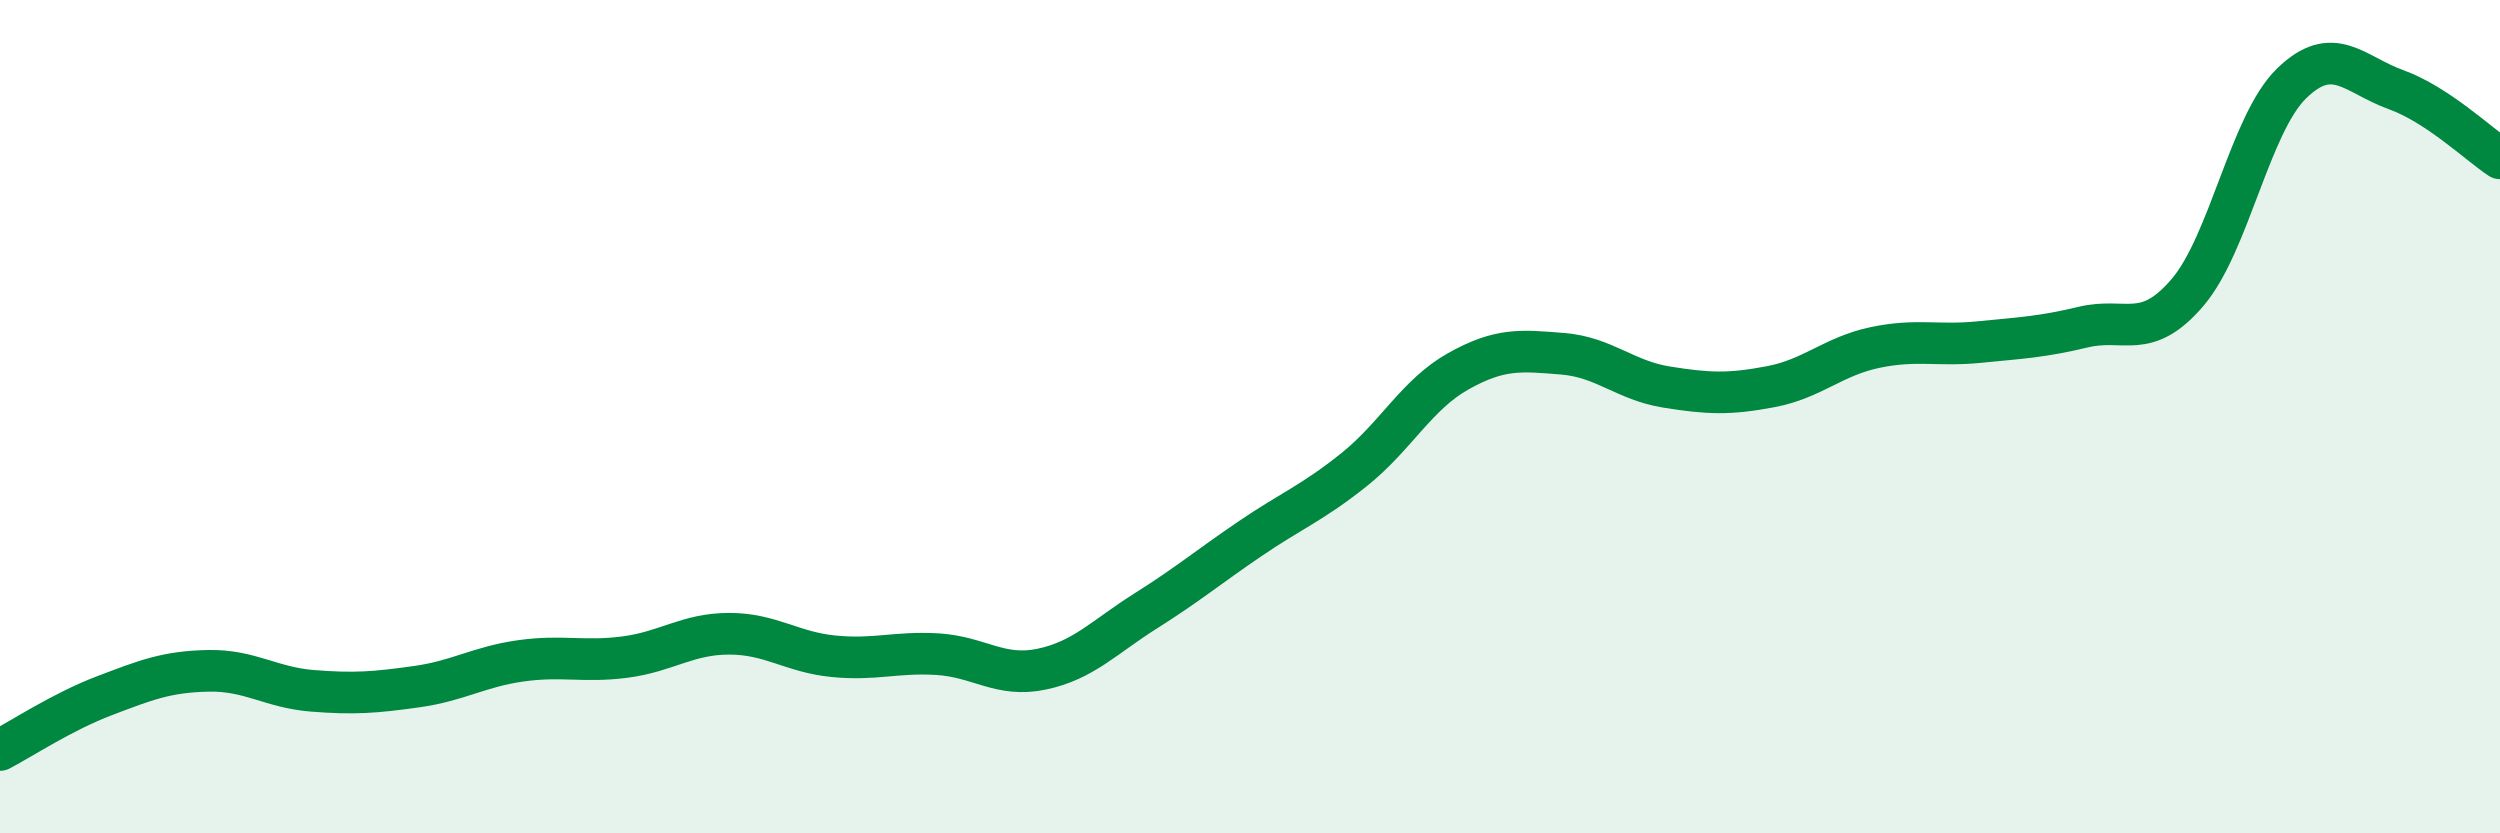
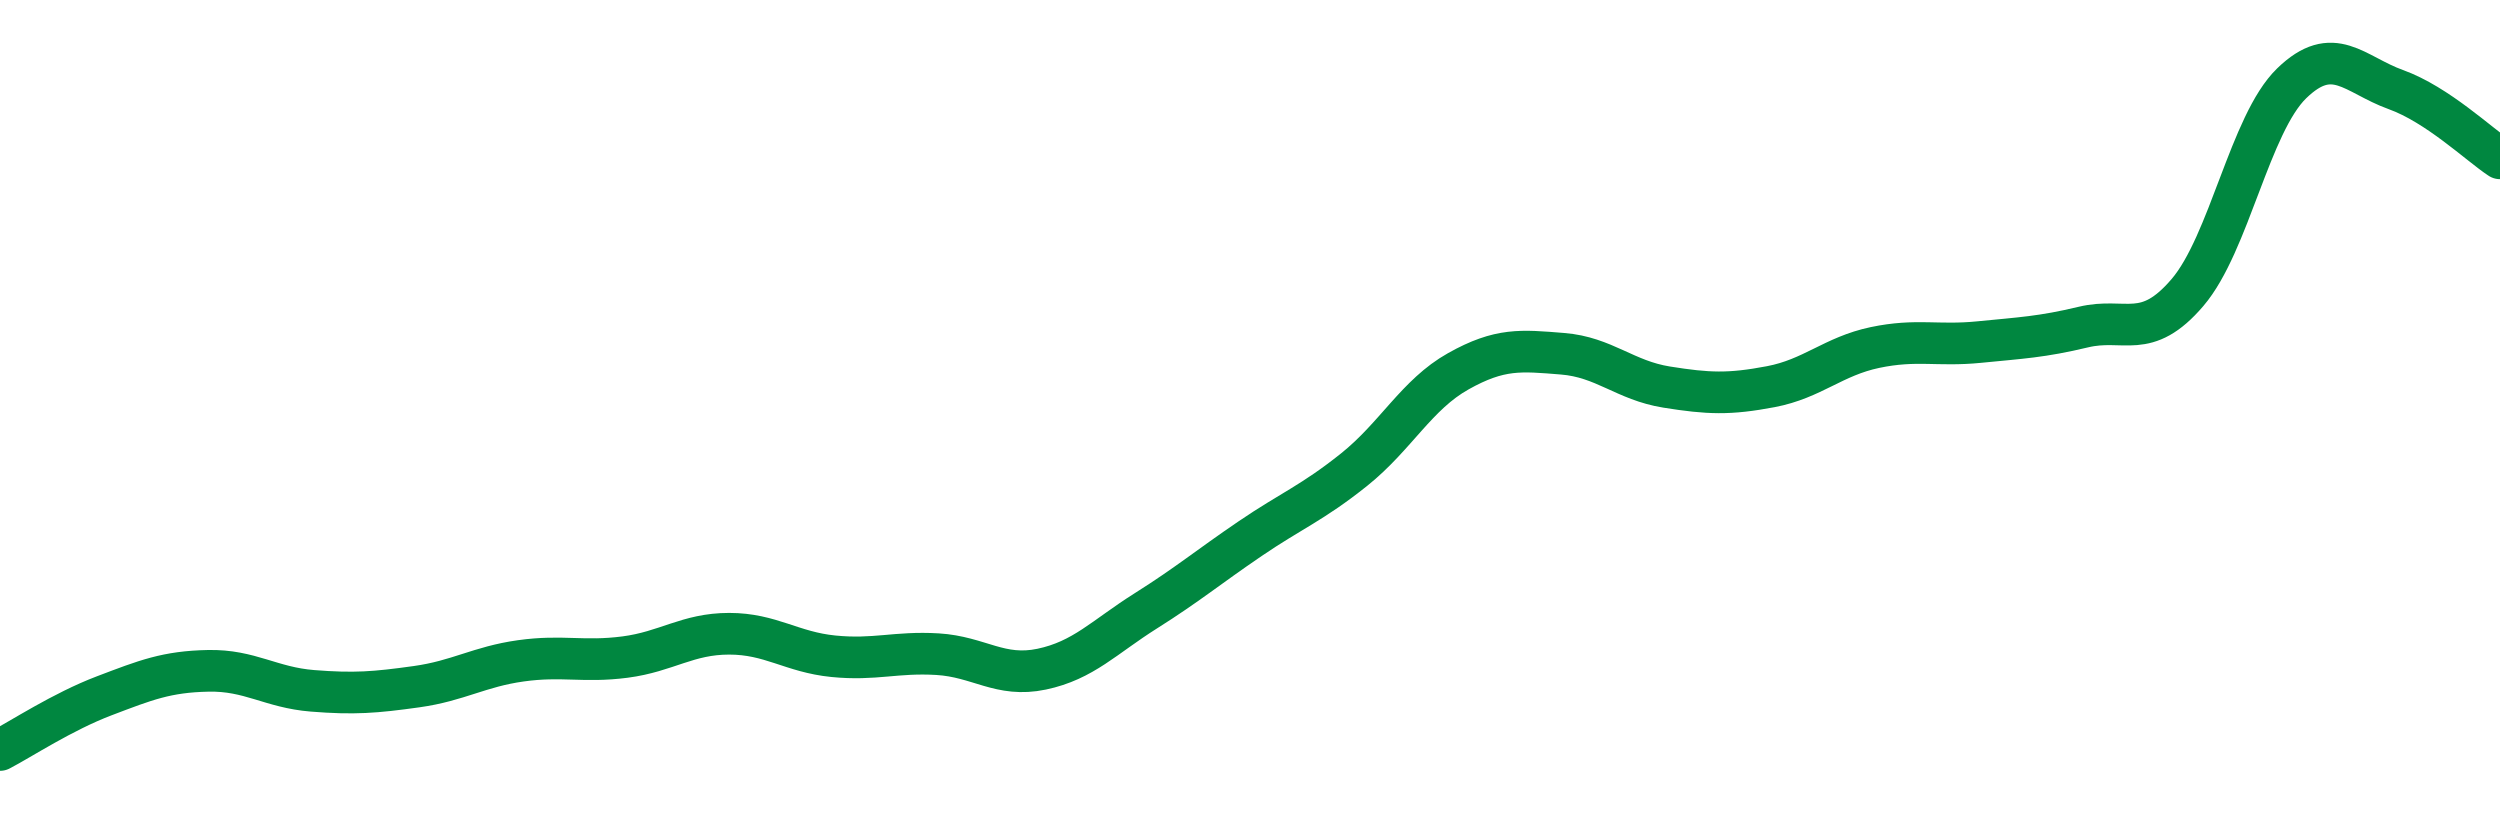
<svg xmlns="http://www.w3.org/2000/svg" width="60" height="20" viewBox="0 0 60 20">
-   <path d="M 0,18 C 0.5,17.74 1.5,17.08 2.5,16.7 C 3.5,16.32 4,16.12 5,16.1 C 6,16.08 6.5,16.5 7.5,16.58 C 8.5,16.66 9,16.62 10,16.48 C 11,16.34 11.5,16 12.5,15.86 C 13.5,15.72 14,15.9 15,15.77 C 16,15.64 16.5,15.21 17.5,15.21 C 18.5,15.21 19,15.65 20,15.75 C 21,15.85 21.5,15.64 22.5,15.7 C 23.5,15.76 24,16.27 25,16.06 C 26,15.85 26.5,15.29 27.5,14.66 C 28.5,14.03 29,13.61 30,12.93 C 31,12.25 31.5,12.07 32.5,11.27 C 33.5,10.47 34,9.47 35,8.91 C 36,8.35 36.5,8.41 37.5,8.49 C 38.5,8.57 39,9.13 40,9.29 C 41,9.45 41.5,9.47 42.5,9.28 C 43.5,9.09 44,8.55 45,8.34 C 46,8.13 46.5,8.31 47.5,8.21 C 48.5,8.11 49,8.09 50,7.85 C 51,7.61 51.5,8.19 52.5,7.02 C 53.5,5.85 54,2.97 55,2 C 56,1.03 56.5,1.79 57.5,2.15 C 58.5,2.51 59.5,3.47 60,3.8L60 20L0 20Z" fill="#008740" opacity="0.1" stroke-linecap="round" stroke-linejoin="round" />
  <path d="M 0,18 C 0.5,17.74 1.5,17.08 2.5,16.7 C 3.5,16.32 4,16.12 5,16.1 C 6,16.08 6.5,16.5 7.5,16.58 C 8.5,16.66 9,16.62 10,16.48 C 11,16.34 11.5,16 12.5,15.86 C 13.5,15.72 14,15.9 15,15.77 C 16,15.64 16.5,15.21 17.5,15.21 C 18.5,15.21 19,15.65 20,15.75 C 21,15.85 21.5,15.64 22.5,15.7 C 23.5,15.76 24,16.27 25,16.06 C 26,15.85 26.5,15.29 27.5,14.66 C 28.5,14.03 29,13.61 30,12.93 C 31,12.25 31.5,12.07 32.5,11.27 C 33.5,10.47 34,9.47 35,8.91 C 36,8.35 36.5,8.41 37.5,8.49 C 38.5,8.57 39,9.13 40,9.29 C 41,9.45 41.5,9.47 42.5,9.28 C 43.5,9.09 44,8.55 45,8.34 C 46,8.13 46.5,8.31 47.5,8.21 C 48.5,8.11 49,8.09 50,7.85 C 51,7.61 51.5,8.19 52.5,7.02 C 53.5,5.85 54,2.97 55,2 C 56,1.03 56.5,1.79 57.5,2.15 C 58.5,2.51 59.5,3.47 60,3.8" stroke="#008740" stroke-width="1" fill="none" stroke-linecap="round" stroke-linejoin="round" />
</svg>